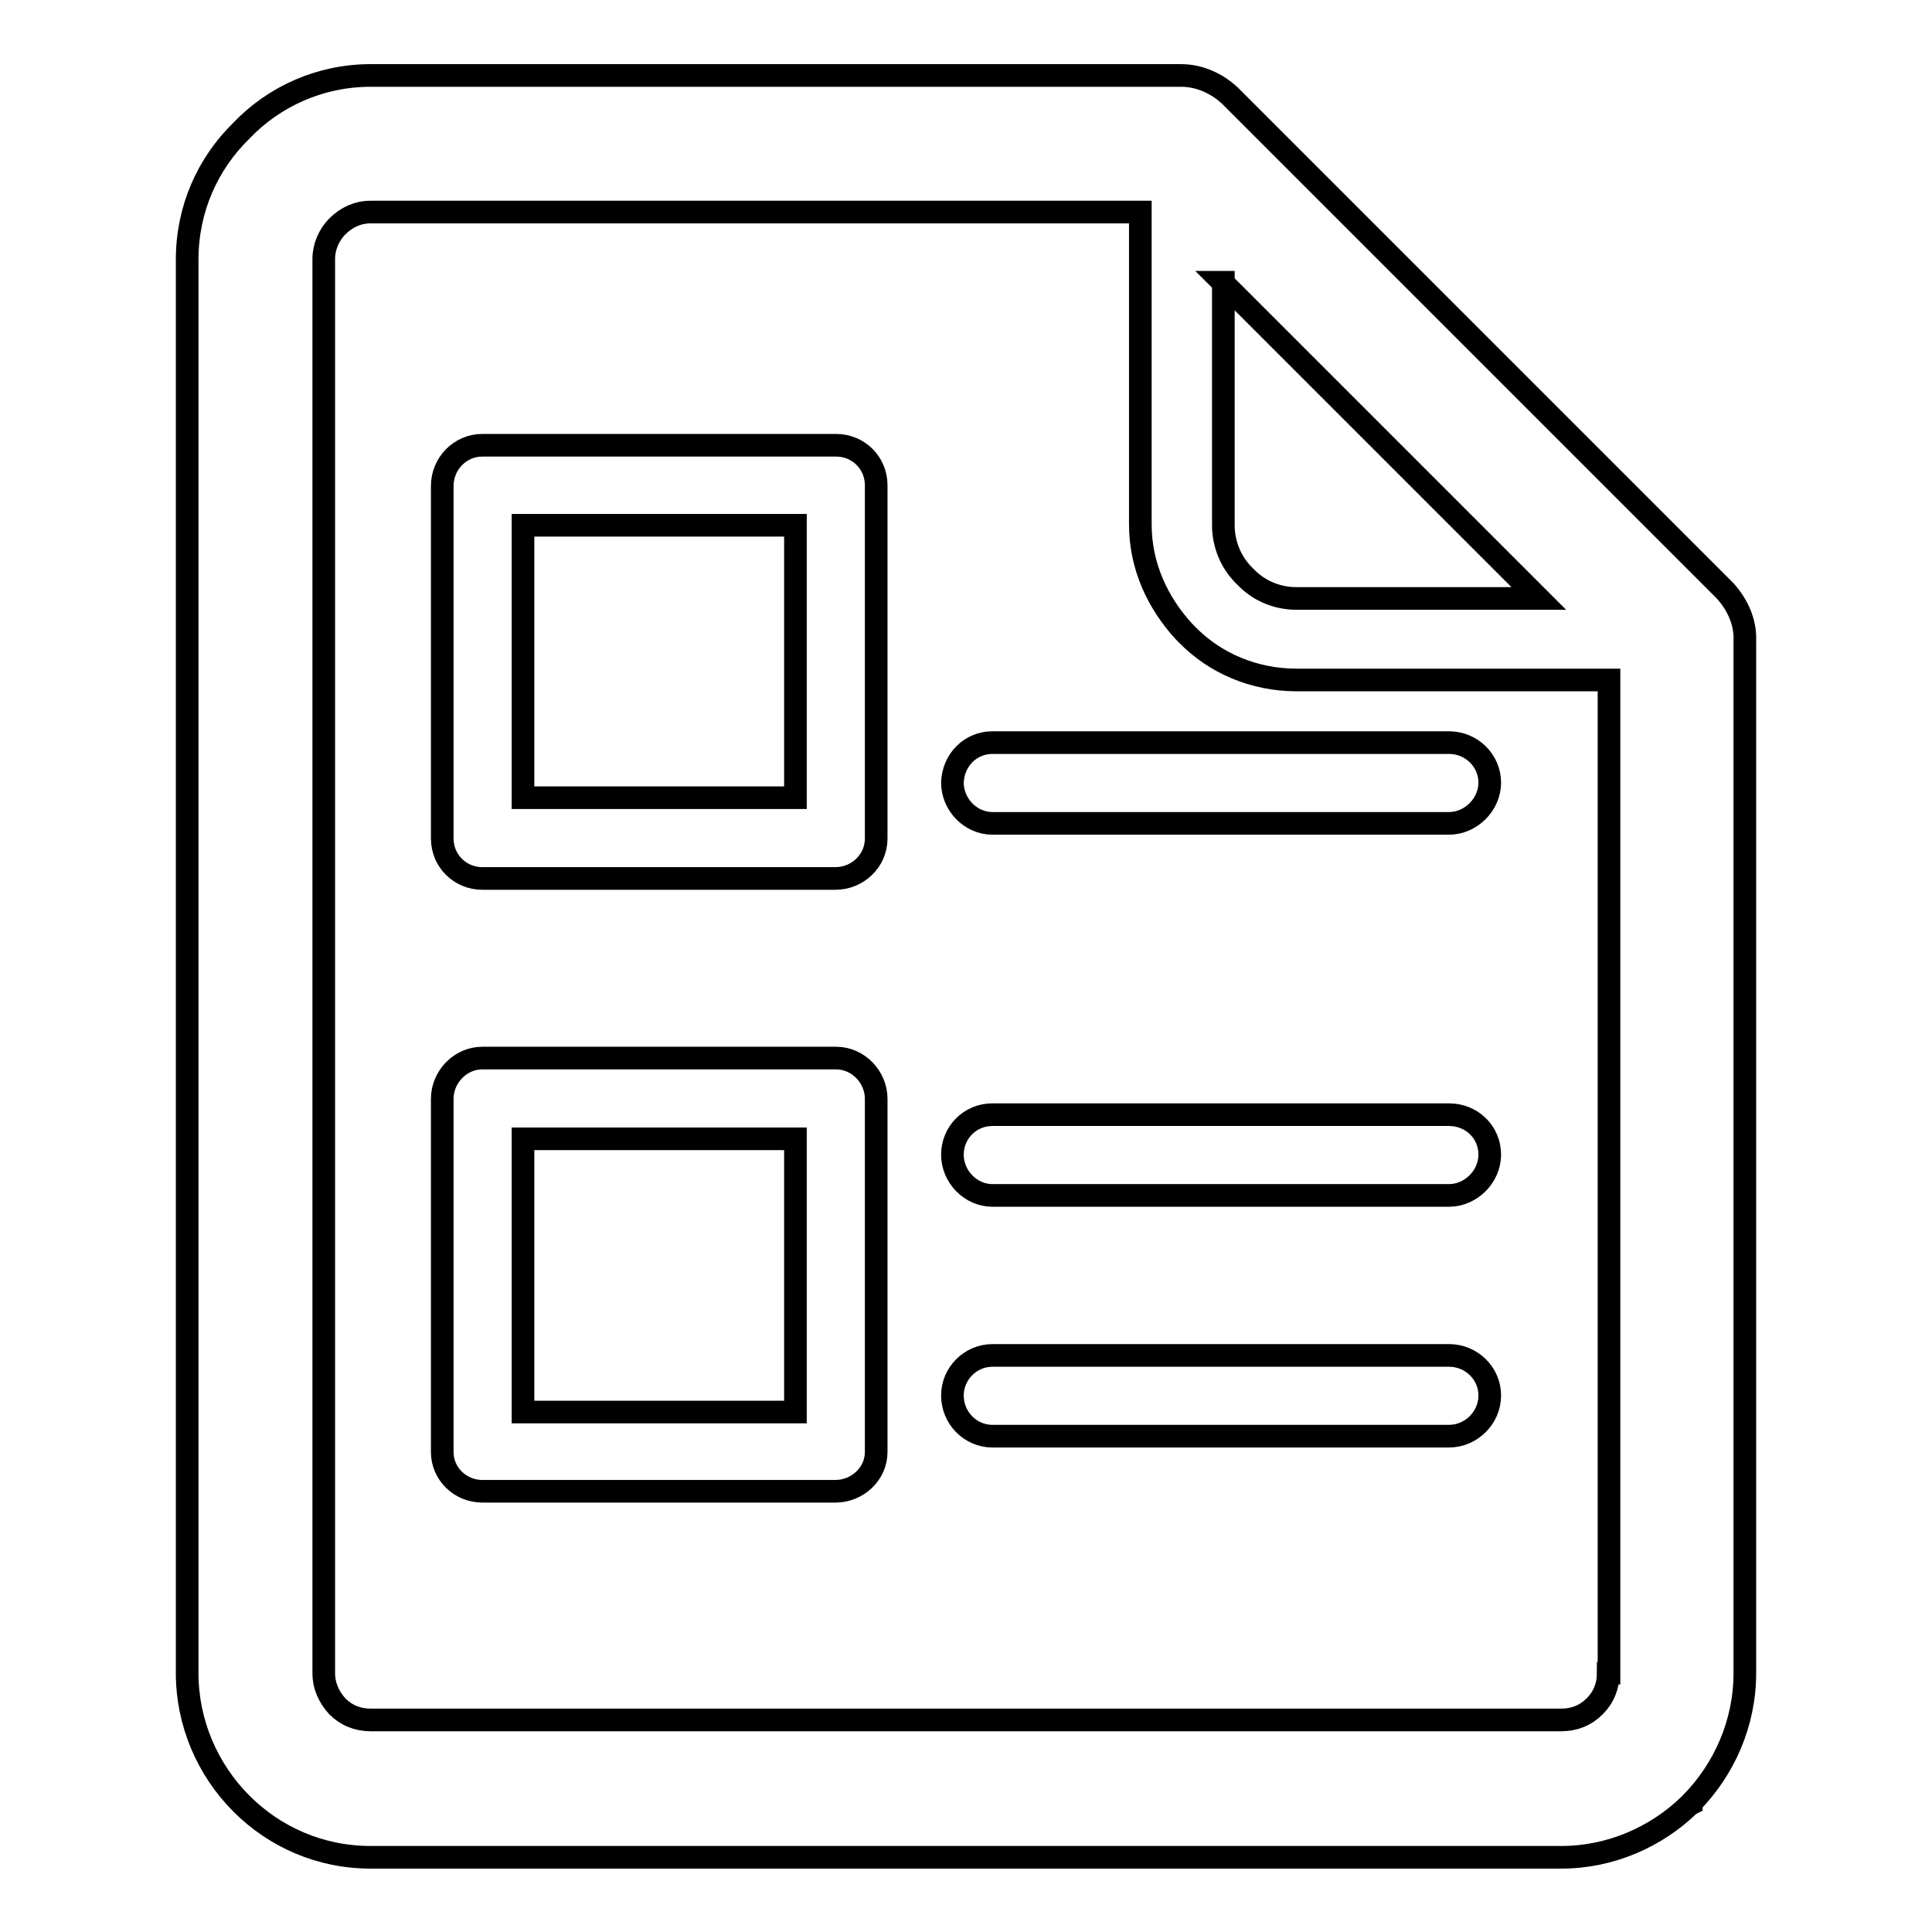
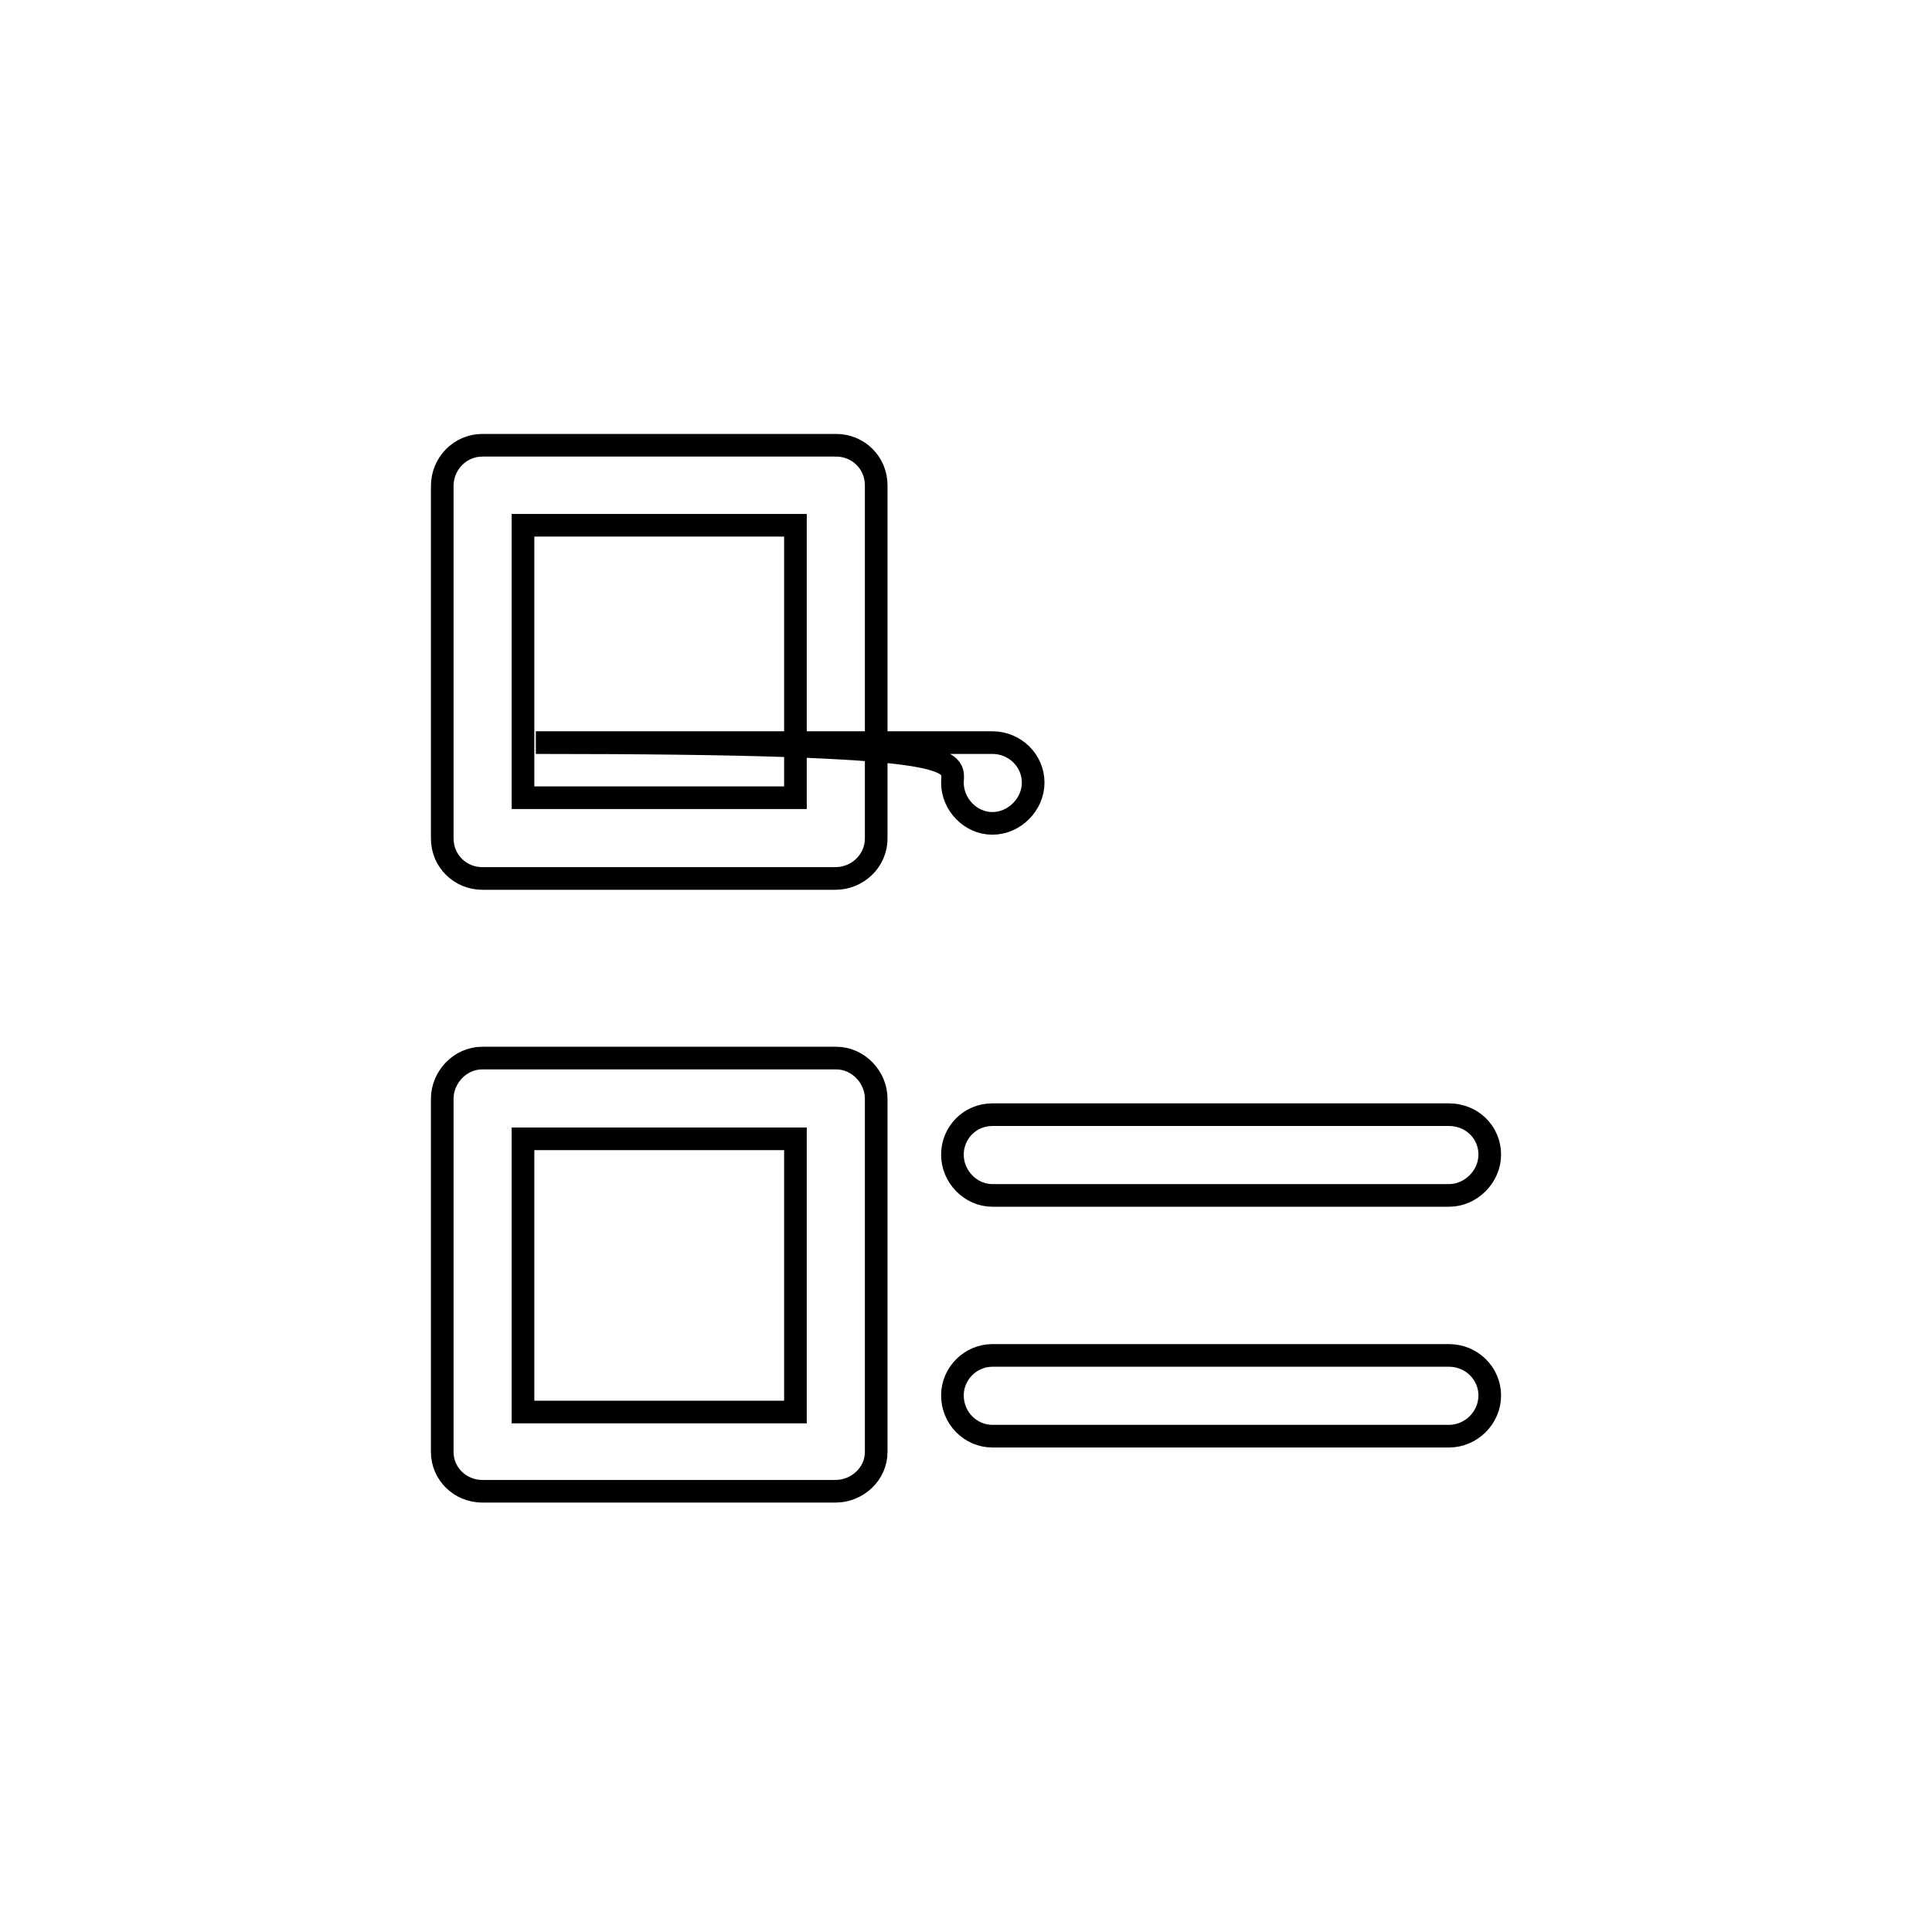
<svg xmlns="http://www.w3.org/2000/svg" version="1.1" x="0px" y="0px" viewBox="0 0 256 256" enable-background="new 0 0 256 256" xml:space="preserve">
  <g>
-     <path stroke-width="3" fill-opacity="0" stroke="#000000" d="M228.6,78.3L163,12.7c-1.7-1.6-4-2.7-6.5-2.7H49.1c-6.7,0-12.8,2.8-17.1,7.3c-4.5,4.4-7.2,10.4-7.2,17.1 v187.3c0,6.6,2.7,12.8,7.2,17.3c4.4,4.4,10.4,7.1,17.1,7.1h157.8c6.5,0,12.6-2.7,17-7l0.2-0.1v-0.1c4.4-4.5,7.1-10.6,7.1-17.2V84.9 C231.3,82.5,230.3,80.2,228.6,78.3L228.6,78.3z M162,37.4l41.9,41.9h-32.1c-2.7,0-5.1-1.1-6.8-2.9l-0.2-0.2 c-1.7-1.7-2.7-4.1-2.7-6.6V37.4L162,37.4z M213.1,221.7c0,1.7-0.6,3.2-1.8,4.4c-1.2,1.2-2.7,1.8-4.4,1.8H49.1 c-1.7,0-3.2-0.6-4.4-1.8c-1.1-1.2-1.8-2.7-1.8-4.4V34.3c0-1.6,0.7-3.2,1.8-4.3c1.2-1.2,2.7-1.9,4.4-1.9h102v41.4 c0,5.5,2.3,10.4,5.8,14.2l0.4,0.4c3.7,3.8,8.9,6,14.5,6h41.4V221.7L213.1,221.7z" />
-     <path stroke-width="3" fill-opacity="0" stroke="#000000" d="M110.8,140.2H63.9c-2.9,0-5.3,2.5-5.3,5.4v46.8c0,2.9,2.4,5.2,5.3,5.2h46.8c2.9,0,5.4-2.3,5.4-5.2v-46.8 C116.1,142.7,113.7,140.2,110.8,140.2z M105.4,187.1H69.3v-36.2h36.1V187.1z M110.8,59H63.9c-2.9,0-5.3,2.4-5.3,5.4v46.7 c0,3,2.4,5.3,5.3,5.3h46.8c2.9,0,5.4-2.3,5.4-5.3V64.3C116.1,61.3,113.7,59,110.8,59z M105.4,105.7H69.3V69.6h36.1V105.7z  M126.2,103.7c0,2.9,2.4,5.4,5.3,5.4H192c2.9,0,5.4-2.5,5.4-5.4c0-2.9-2.4-5.3-5.4-5.3h-60.5C128.6,98.4,126.3,100.7,126.2,103.7 C126.2,103.7,126.2,103.7,126.2,103.7z M192,147.7h-60.5c-3,0-5.3,2.4-5.3,5.3c0,2.9,2.4,5.4,5.3,5.4H192c2.9,0,5.4-2.5,5.4-5.4 C197.4,150,195,147.7,192,147.7L192,147.7z M192,179.6h-60.5c-2.9,0-5.3,2.4-5.3,5.3c0,0,0,0,0,0c0,3,2.4,5.4,5.3,5.4H192 c2.9,0,5.4-2.4,5.4-5.4C197.4,182,195,179.6,192,179.6L192,179.6z" />
+     <path stroke-width="3" fill-opacity="0" stroke="#000000" d="M110.8,140.2H63.9c-2.9,0-5.3,2.5-5.3,5.4v46.8c0,2.9,2.4,5.2,5.3,5.2h46.8c2.9,0,5.4-2.3,5.4-5.2v-46.8 C116.1,142.7,113.7,140.2,110.8,140.2z M105.4,187.1H69.3v-36.2h36.1V187.1z M110.8,59H63.9c-2.9,0-5.3,2.4-5.3,5.4v46.7 c0,3,2.4,5.3,5.3,5.3h46.8c2.9,0,5.4-2.3,5.4-5.3V64.3C116.1,61.3,113.7,59,110.8,59z M105.4,105.7H69.3V69.6h36.1V105.7z  M126.2,103.7c0,2.9,2.4,5.4,5.3,5.4c2.9,0,5.4-2.5,5.4-5.4c0-2.9-2.4-5.3-5.4-5.3h-60.5C128.6,98.4,126.3,100.7,126.2,103.7 C126.2,103.7,126.2,103.7,126.2,103.7z M192,147.7h-60.5c-3,0-5.3,2.4-5.3,5.3c0,2.9,2.4,5.4,5.3,5.4H192c2.9,0,5.4-2.5,5.4-5.4 C197.4,150,195,147.7,192,147.7L192,147.7z M192,179.6h-60.5c-2.9,0-5.3,2.4-5.3,5.3c0,0,0,0,0,0c0,3,2.4,5.4,5.3,5.4H192 c2.9,0,5.4-2.4,5.4-5.4C197.4,182,195,179.6,192,179.6L192,179.6z" />
  </g>
</svg>